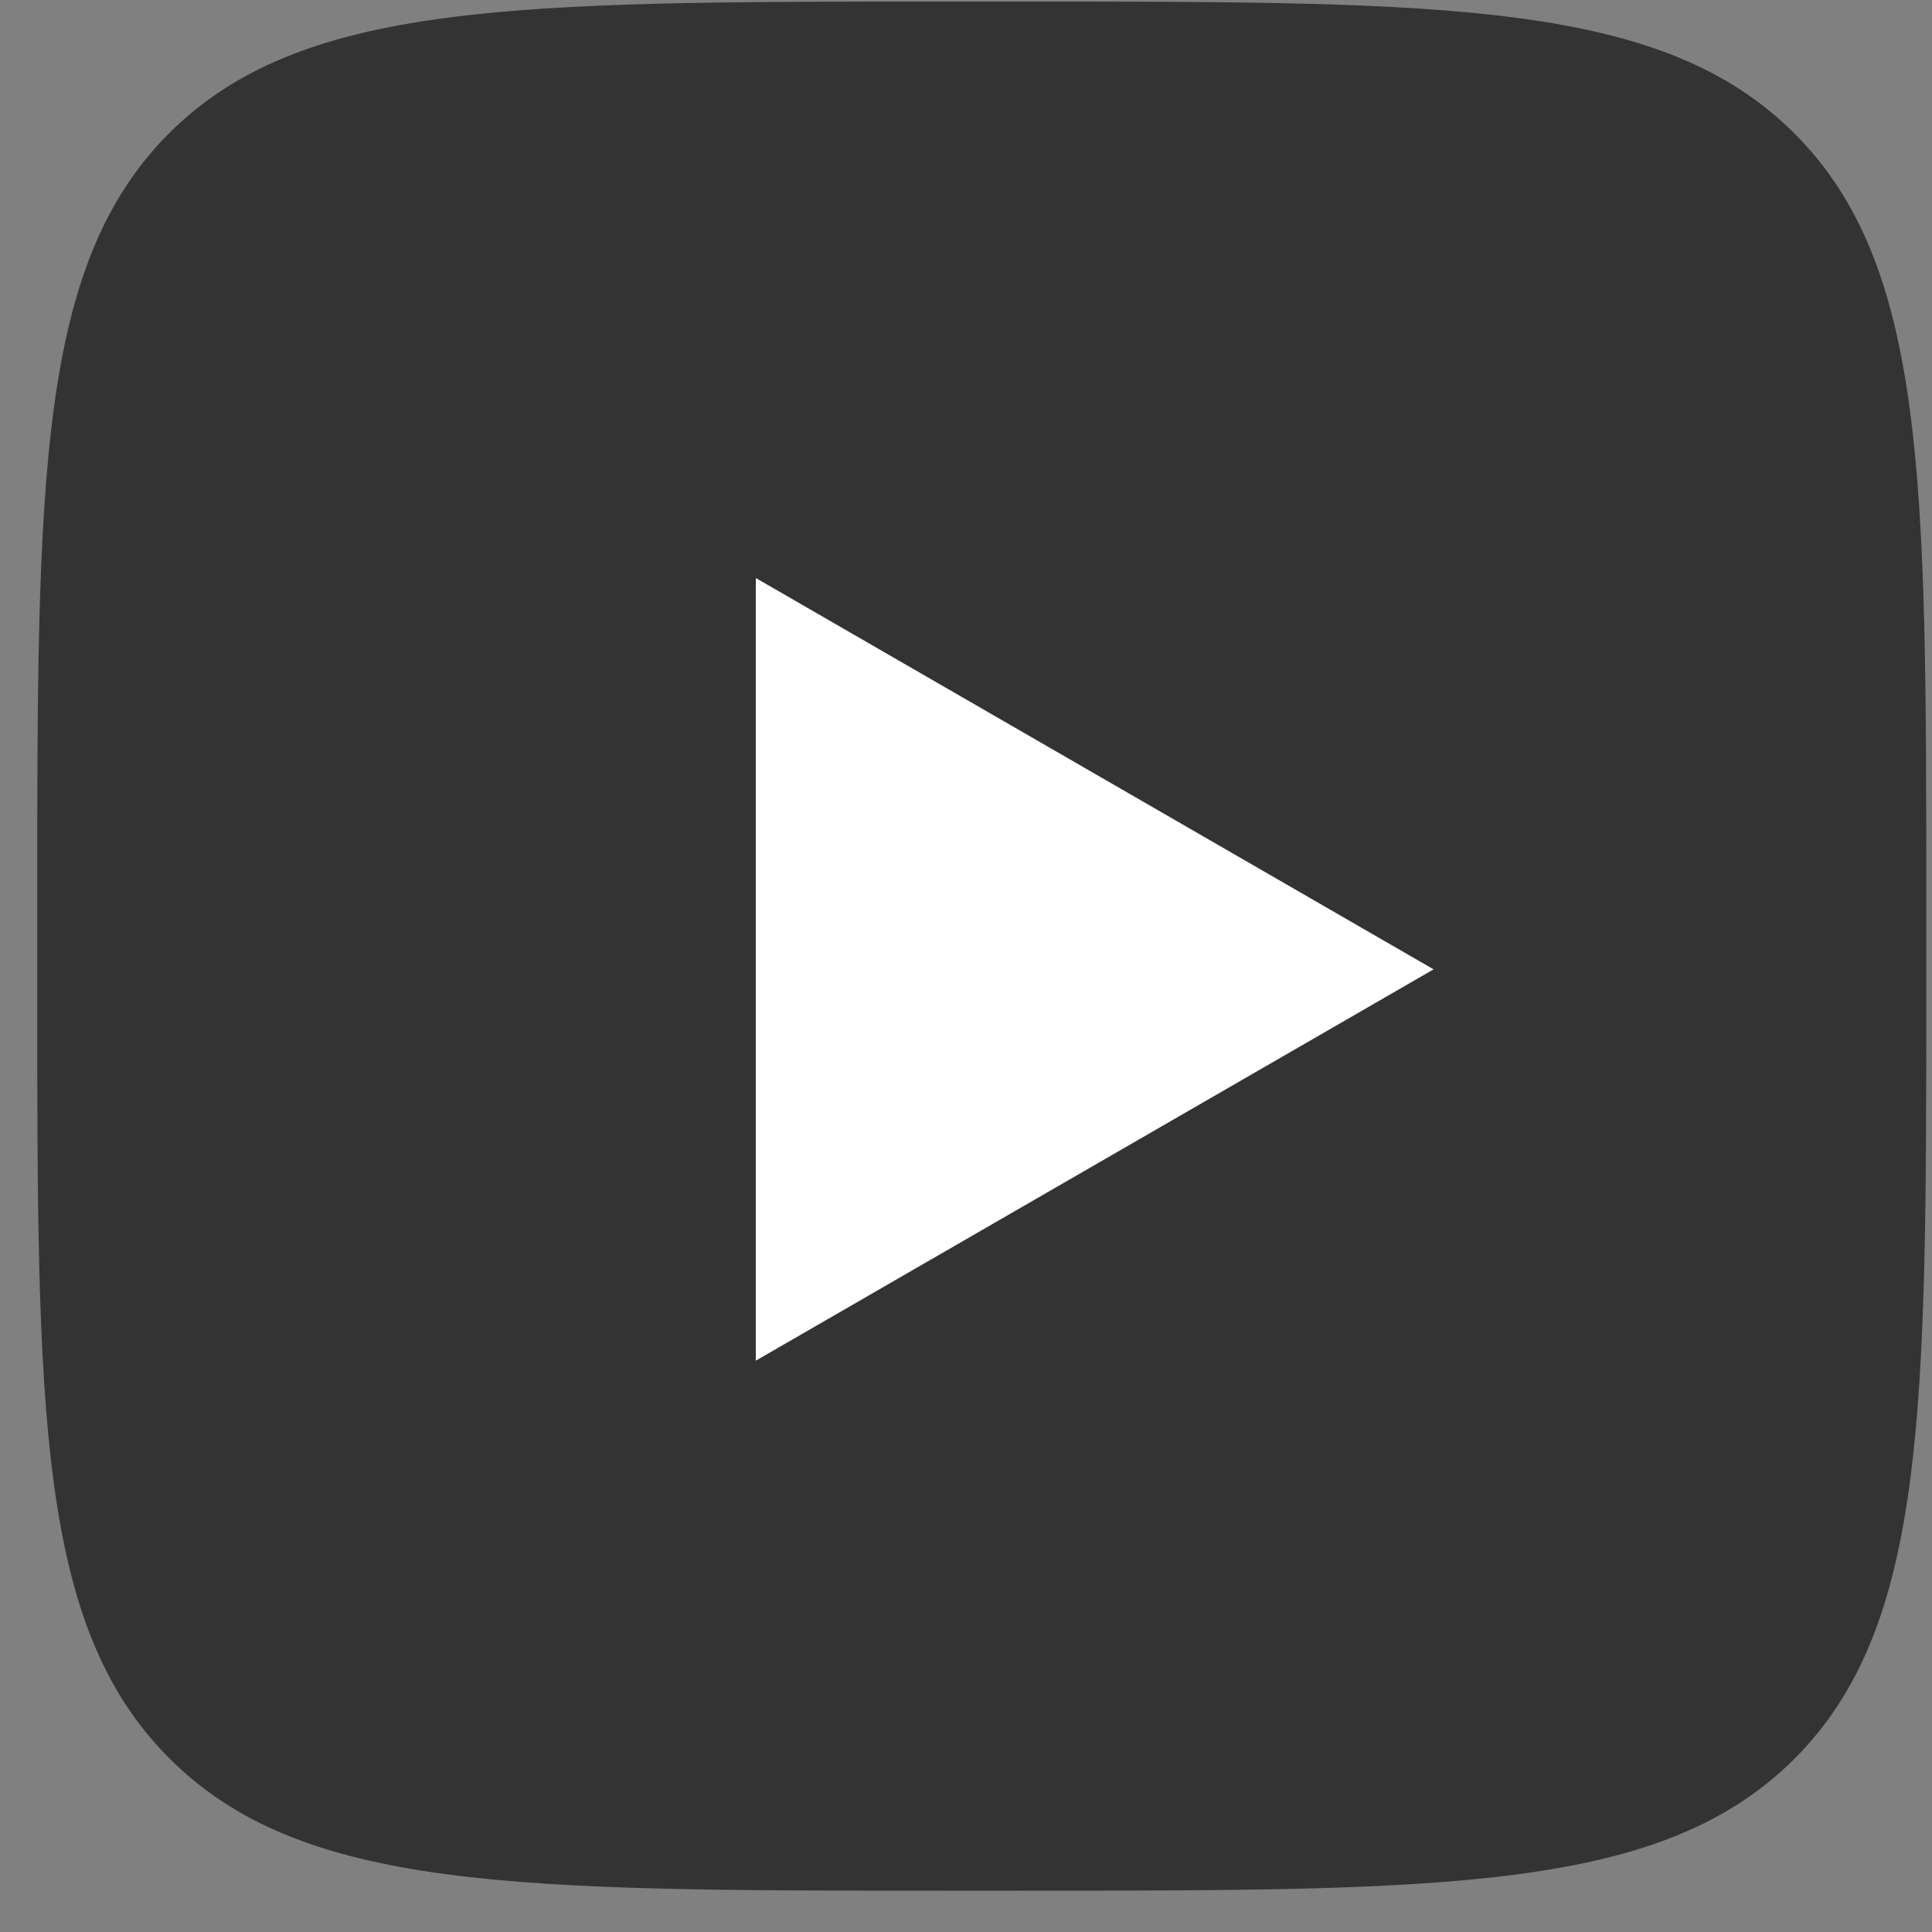
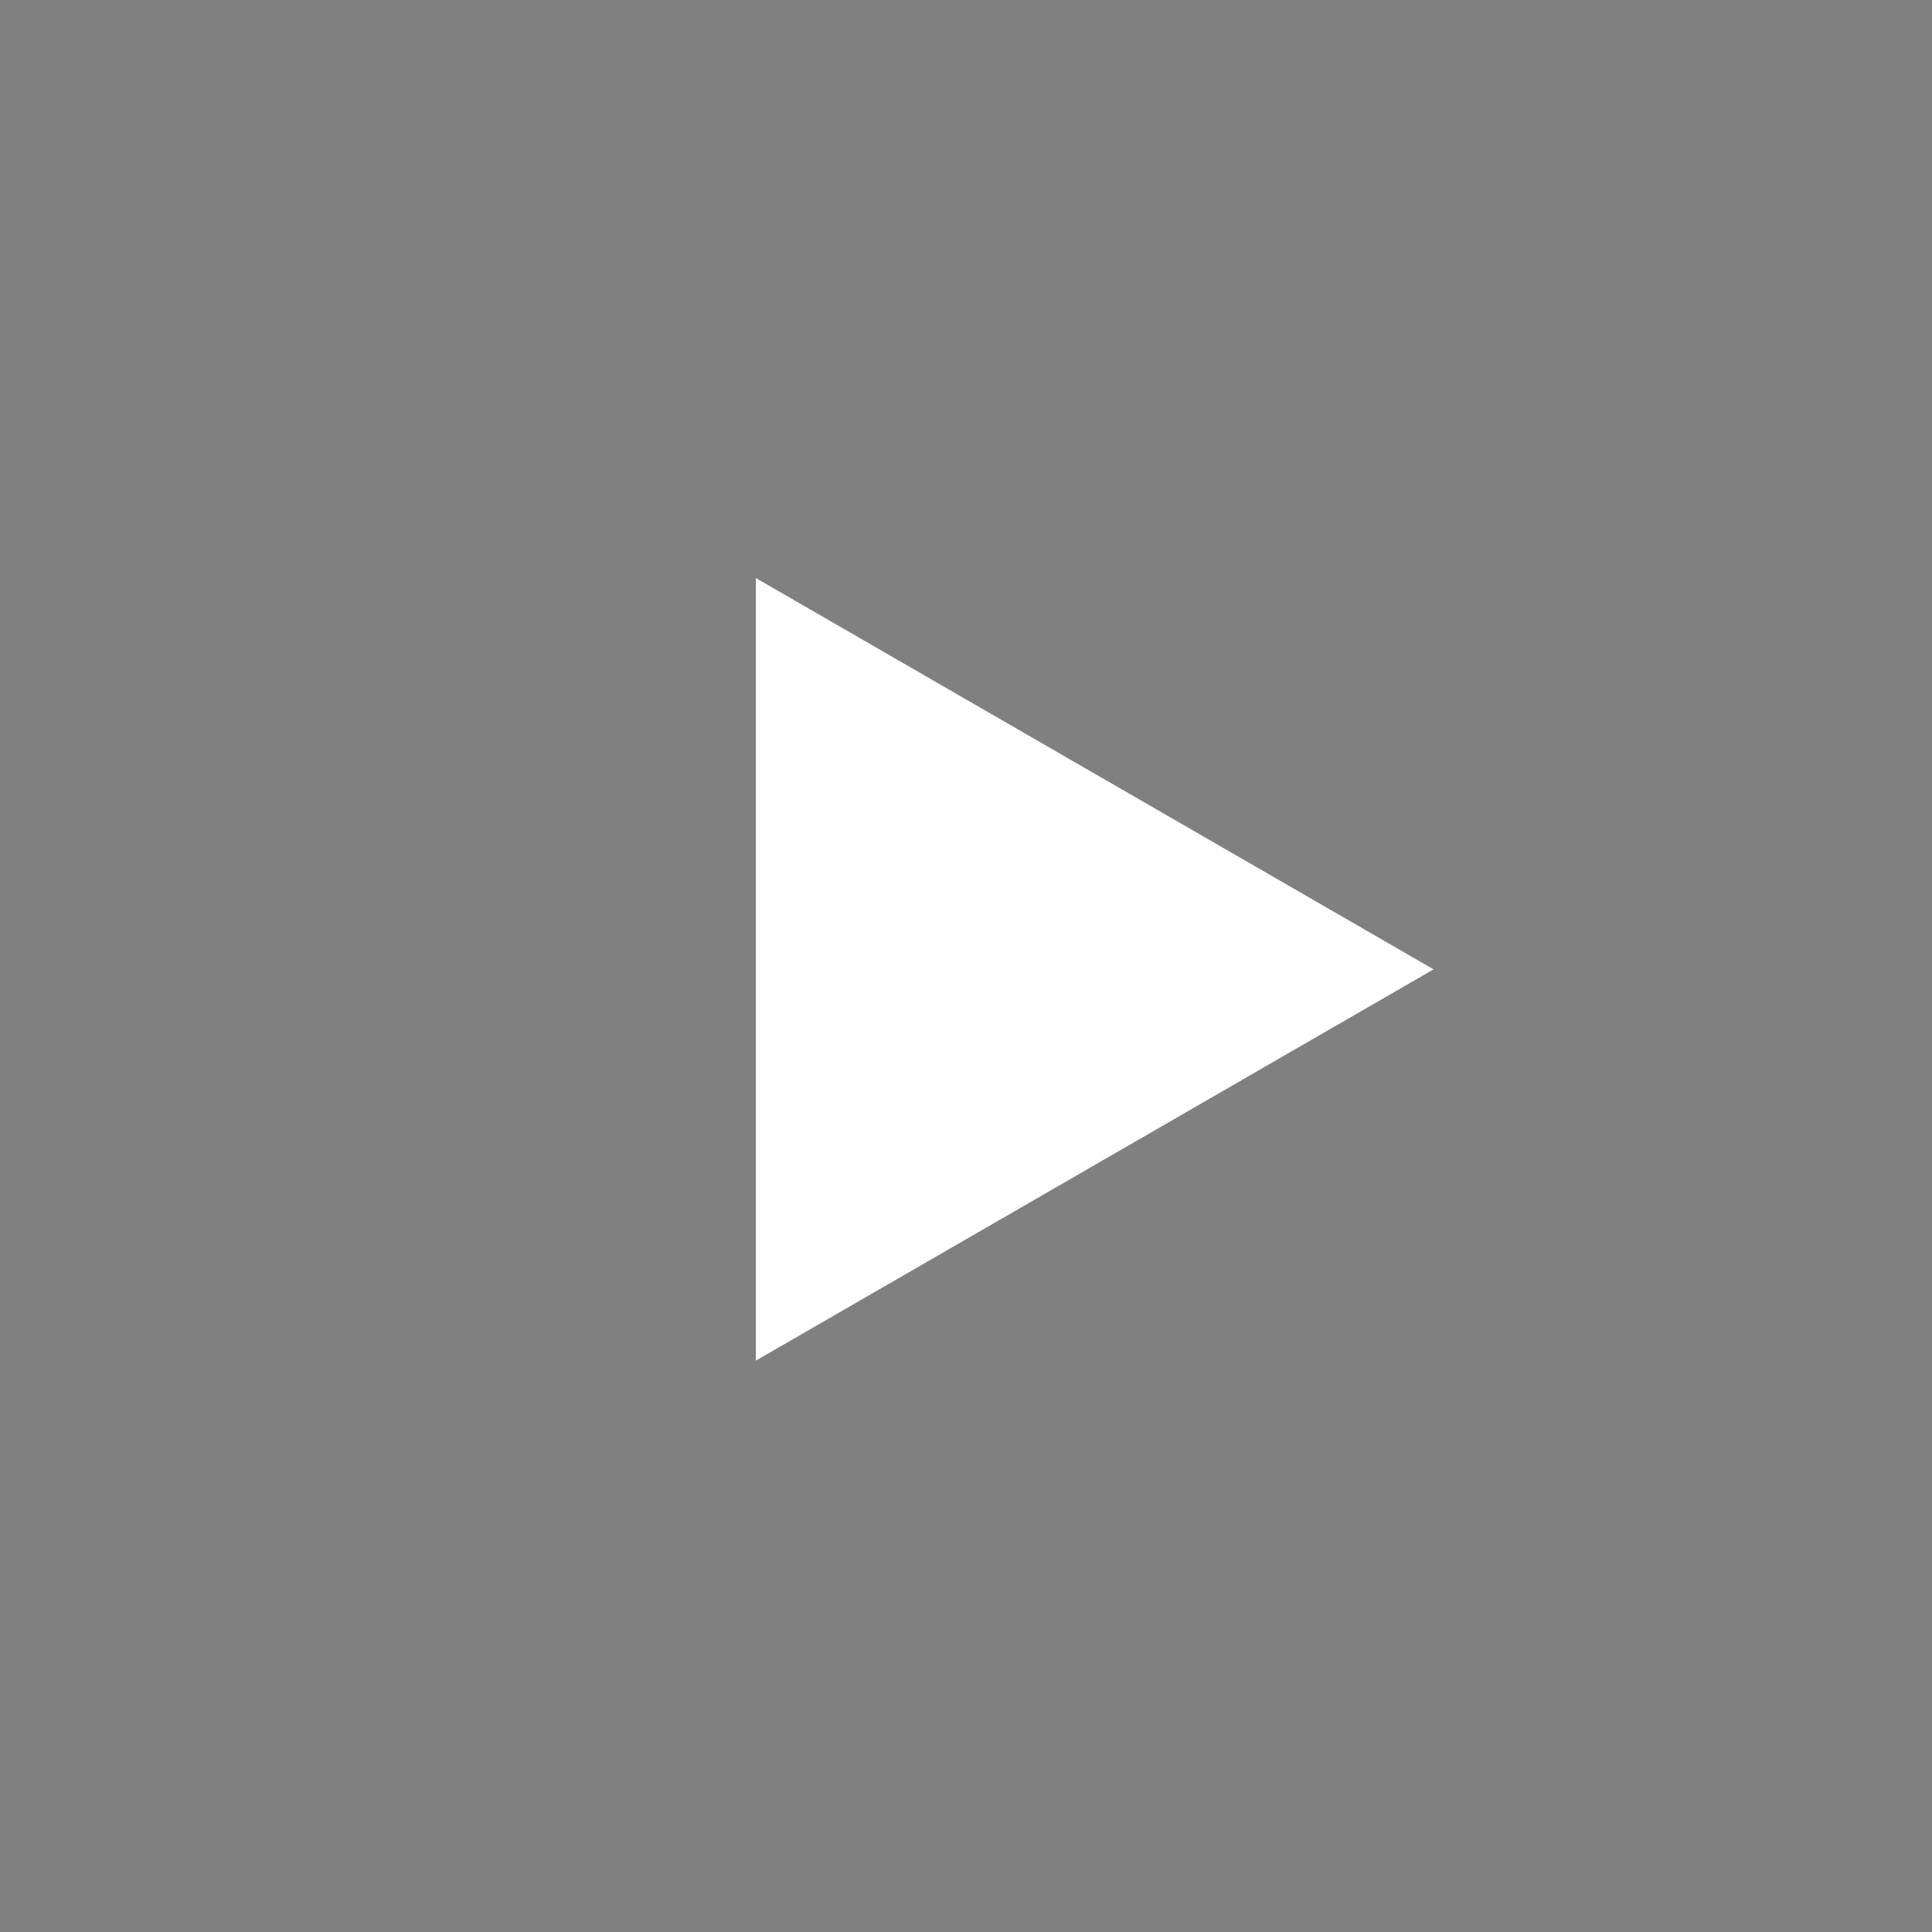
<svg xmlns="http://www.w3.org/2000/svg" width="32" height="32" viewBox="0 0 45 45" fill="none">
  <rect x="0" y="0" width="45" height="45" fill="#808080" stroke="none" />
-   <path d="M21.948 44.037H23.782C33.757 44.037 38.725 44.037 41.805 40.957C44.867 37.877 44.867 32.892 44.867 22.952V21.082C44.867 11.182 44.867 6.197 41.805 3.117C38.725 0.037 33.74 0.037 23.782 0.037H21.948C11.973 0.037 7.005 0.037 3.925 3.117C0.867 6.197 0.867 11.187 0.867 21.122V22.992C0.867 32.892 0.867 37.877 3.947 40.957C7.027 44.037 12.012 44.037 21.948 44.037Z" fill="#333333" />
-   <path d="M33.391 22.578L17.605 31.692L17.605 13.464L33.391 22.578Z" fill="white" />
+   <path d="M33.391 22.578L17.605 31.692L17.605 13.464Z" fill="white" />
</svg>